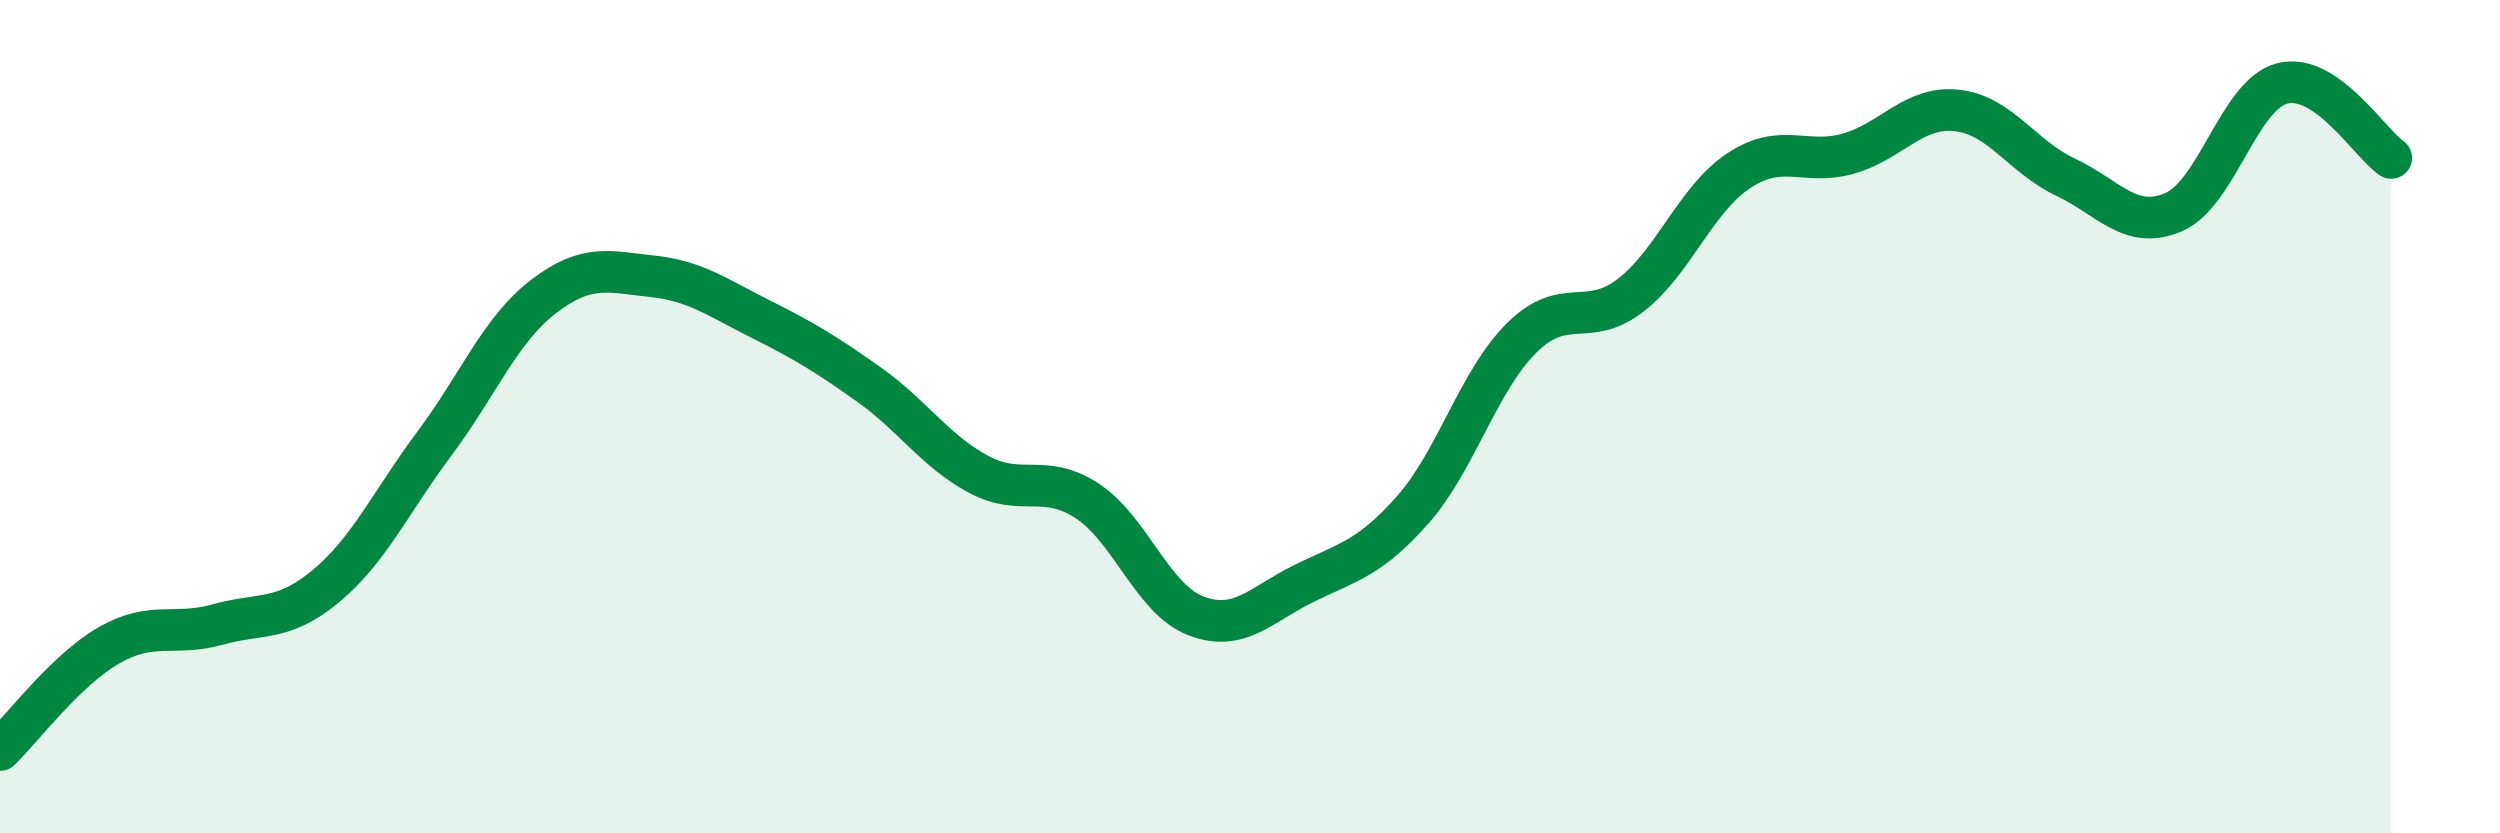
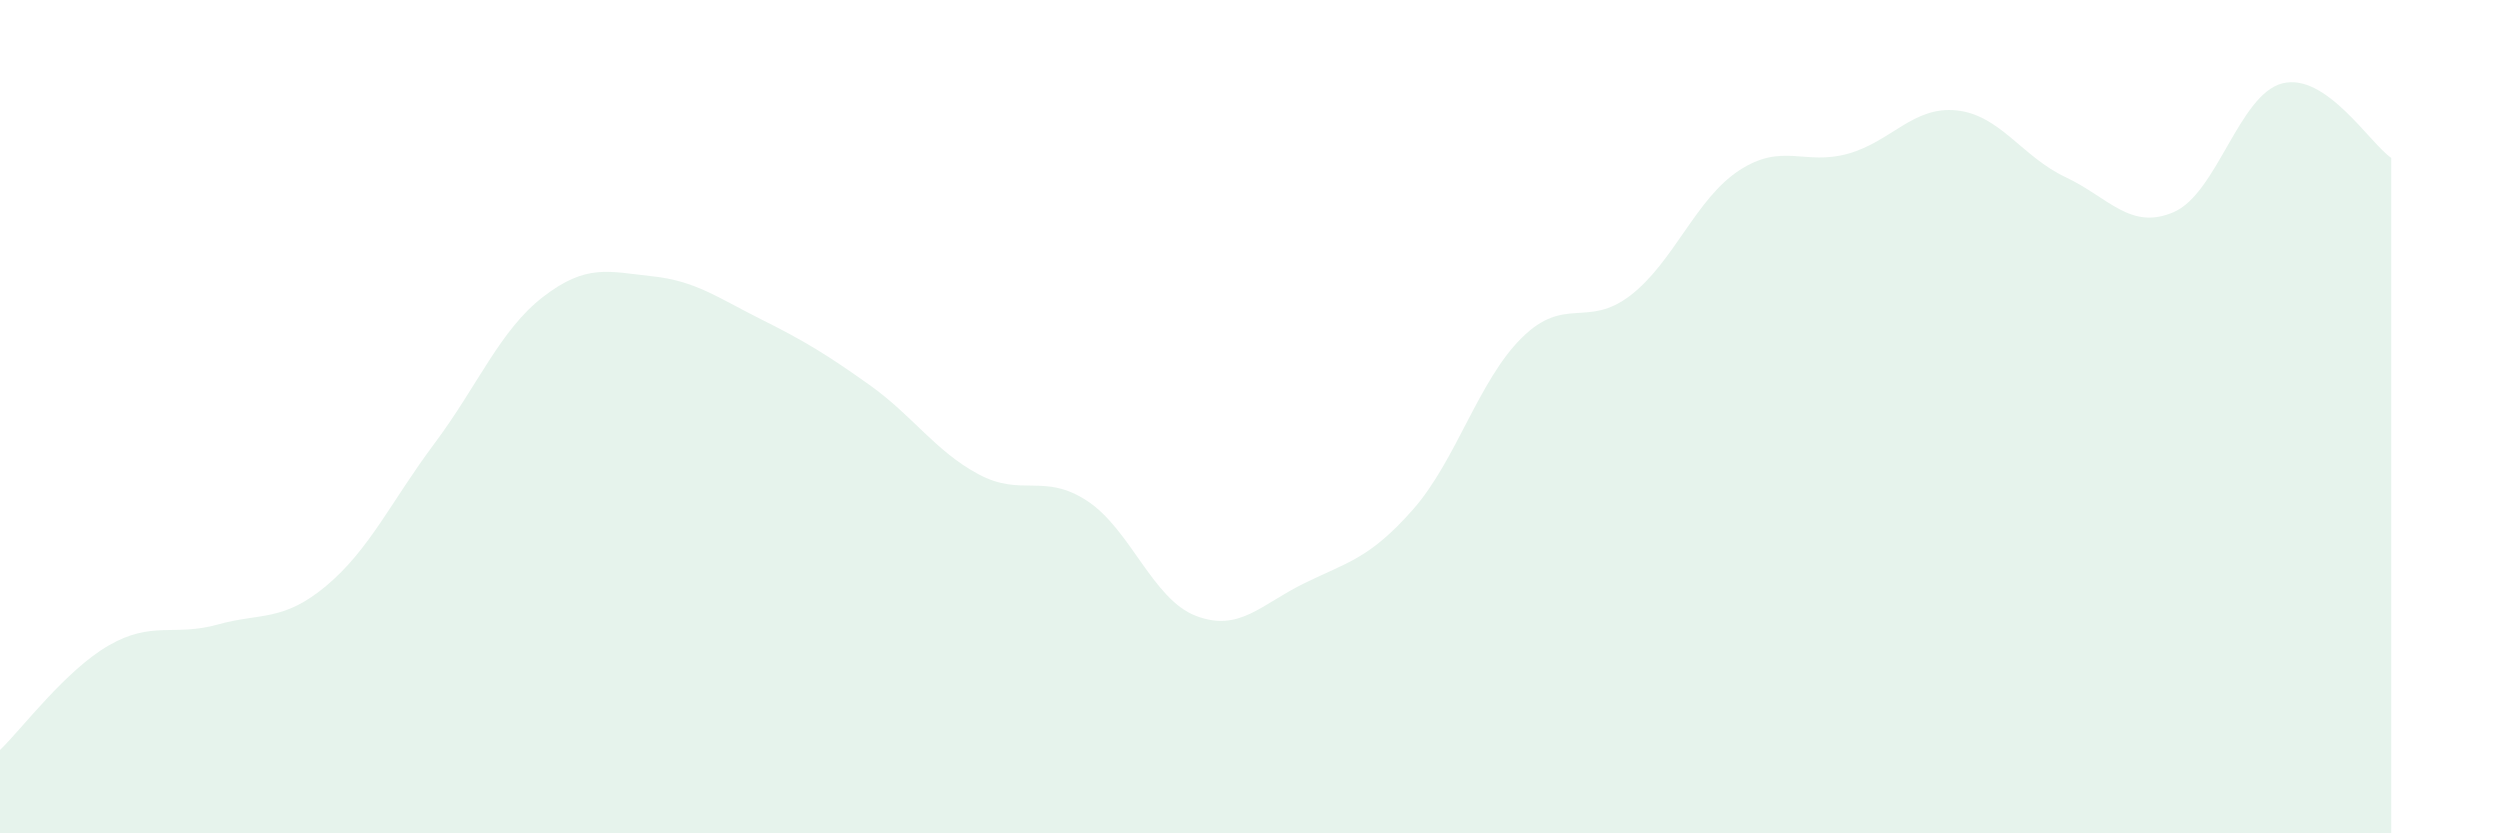
<svg xmlns="http://www.w3.org/2000/svg" width="60" height="20" viewBox="0 0 60 20">
  <path d="M 0,18 C 0.52,17.5 1.57,16.09 2.61,15.49 C 3.65,14.89 4.18,15.28 5.22,14.99 C 6.26,14.7 6.79,14.93 7.83,14.06 C 8.87,13.19 9.39,12.03 10.43,10.64 C 11.47,9.25 12,7.92 13.04,7.12 C 14.08,6.32 14.61,6.52 15.65,6.63 C 16.69,6.74 17.22,7.14 18.26,7.66 C 19.3,8.18 19.83,8.5 20.87,9.24 C 21.91,9.98 22.44,10.82 23.48,11.38 C 24.52,11.94 25.05,11.34 26.09,12.02 C 27.13,12.7 27.66,14.38 28.7,14.78 C 29.74,15.18 30.26,14.51 31.3,14 C 32.34,13.49 32.87,13.41 33.91,12.23 C 34.95,11.05 35.48,9.14 36.52,8.11 C 37.56,7.08 38.09,7.89 39.13,7.09 C 40.17,6.29 40.7,4.77 41.74,4.09 C 42.78,3.41 43.31,3.98 44.35,3.69 C 45.39,3.4 45.92,2.54 46.96,2.65 C 48,2.76 48.53,3.76 49.57,4.25 C 50.61,4.74 51.13,5.54 52.17,5.09 C 53.21,4.64 53.74,2.26 54.78,2 C 55.82,1.74 56.87,3.43 57.39,3.79L57.39 20L0 20Z" fill="#008740" opacity="0.1" stroke-linecap="round" stroke-linejoin="round" />
-   <path d="M 0,18 C 0.52,17.5 1.57,16.09 2.61,15.49 C 3.65,14.89 4.18,15.28 5.22,14.99 C 6.26,14.7 6.79,14.93 7.83,14.06 C 8.87,13.19 9.39,12.03 10.43,10.64 C 11.47,9.25 12,7.92 13.04,7.12 C 14.08,6.32 14.61,6.52 15.65,6.63 C 16.69,6.74 17.22,7.14 18.26,7.66 C 19.3,8.18 19.83,8.5 20.87,9.24 C 21.91,9.98 22.44,10.82 23.48,11.38 C 24.52,11.94 25.05,11.34 26.09,12.02 C 27.13,12.7 27.66,14.38 28.7,14.78 C 29.74,15.18 30.26,14.51 31.3,14 C 32.34,13.49 32.87,13.41 33.91,12.23 C 34.95,11.05 35.48,9.14 36.52,8.11 C 37.56,7.08 38.09,7.89 39.13,7.09 C 40.17,6.29 40.7,4.77 41.74,4.09 C 42.78,3.41 43.31,3.98 44.35,3.69 C 45.39,3.4 45.92,2.54 46.96,2.65 C 48,2.76 48.53,3.76 49.57,4.25 C 50.61,4.74 51.13,5.54 52.17,5.09 C 53.21,4.64 53.74,2.26 54.78,2 C 55.82,1.74 56.87,3.43 57.39,3.79" stroke="#008740" stroke-width="1" fill="none" stroke-linecap="round" stroke-linejoin="round" />
</svg>